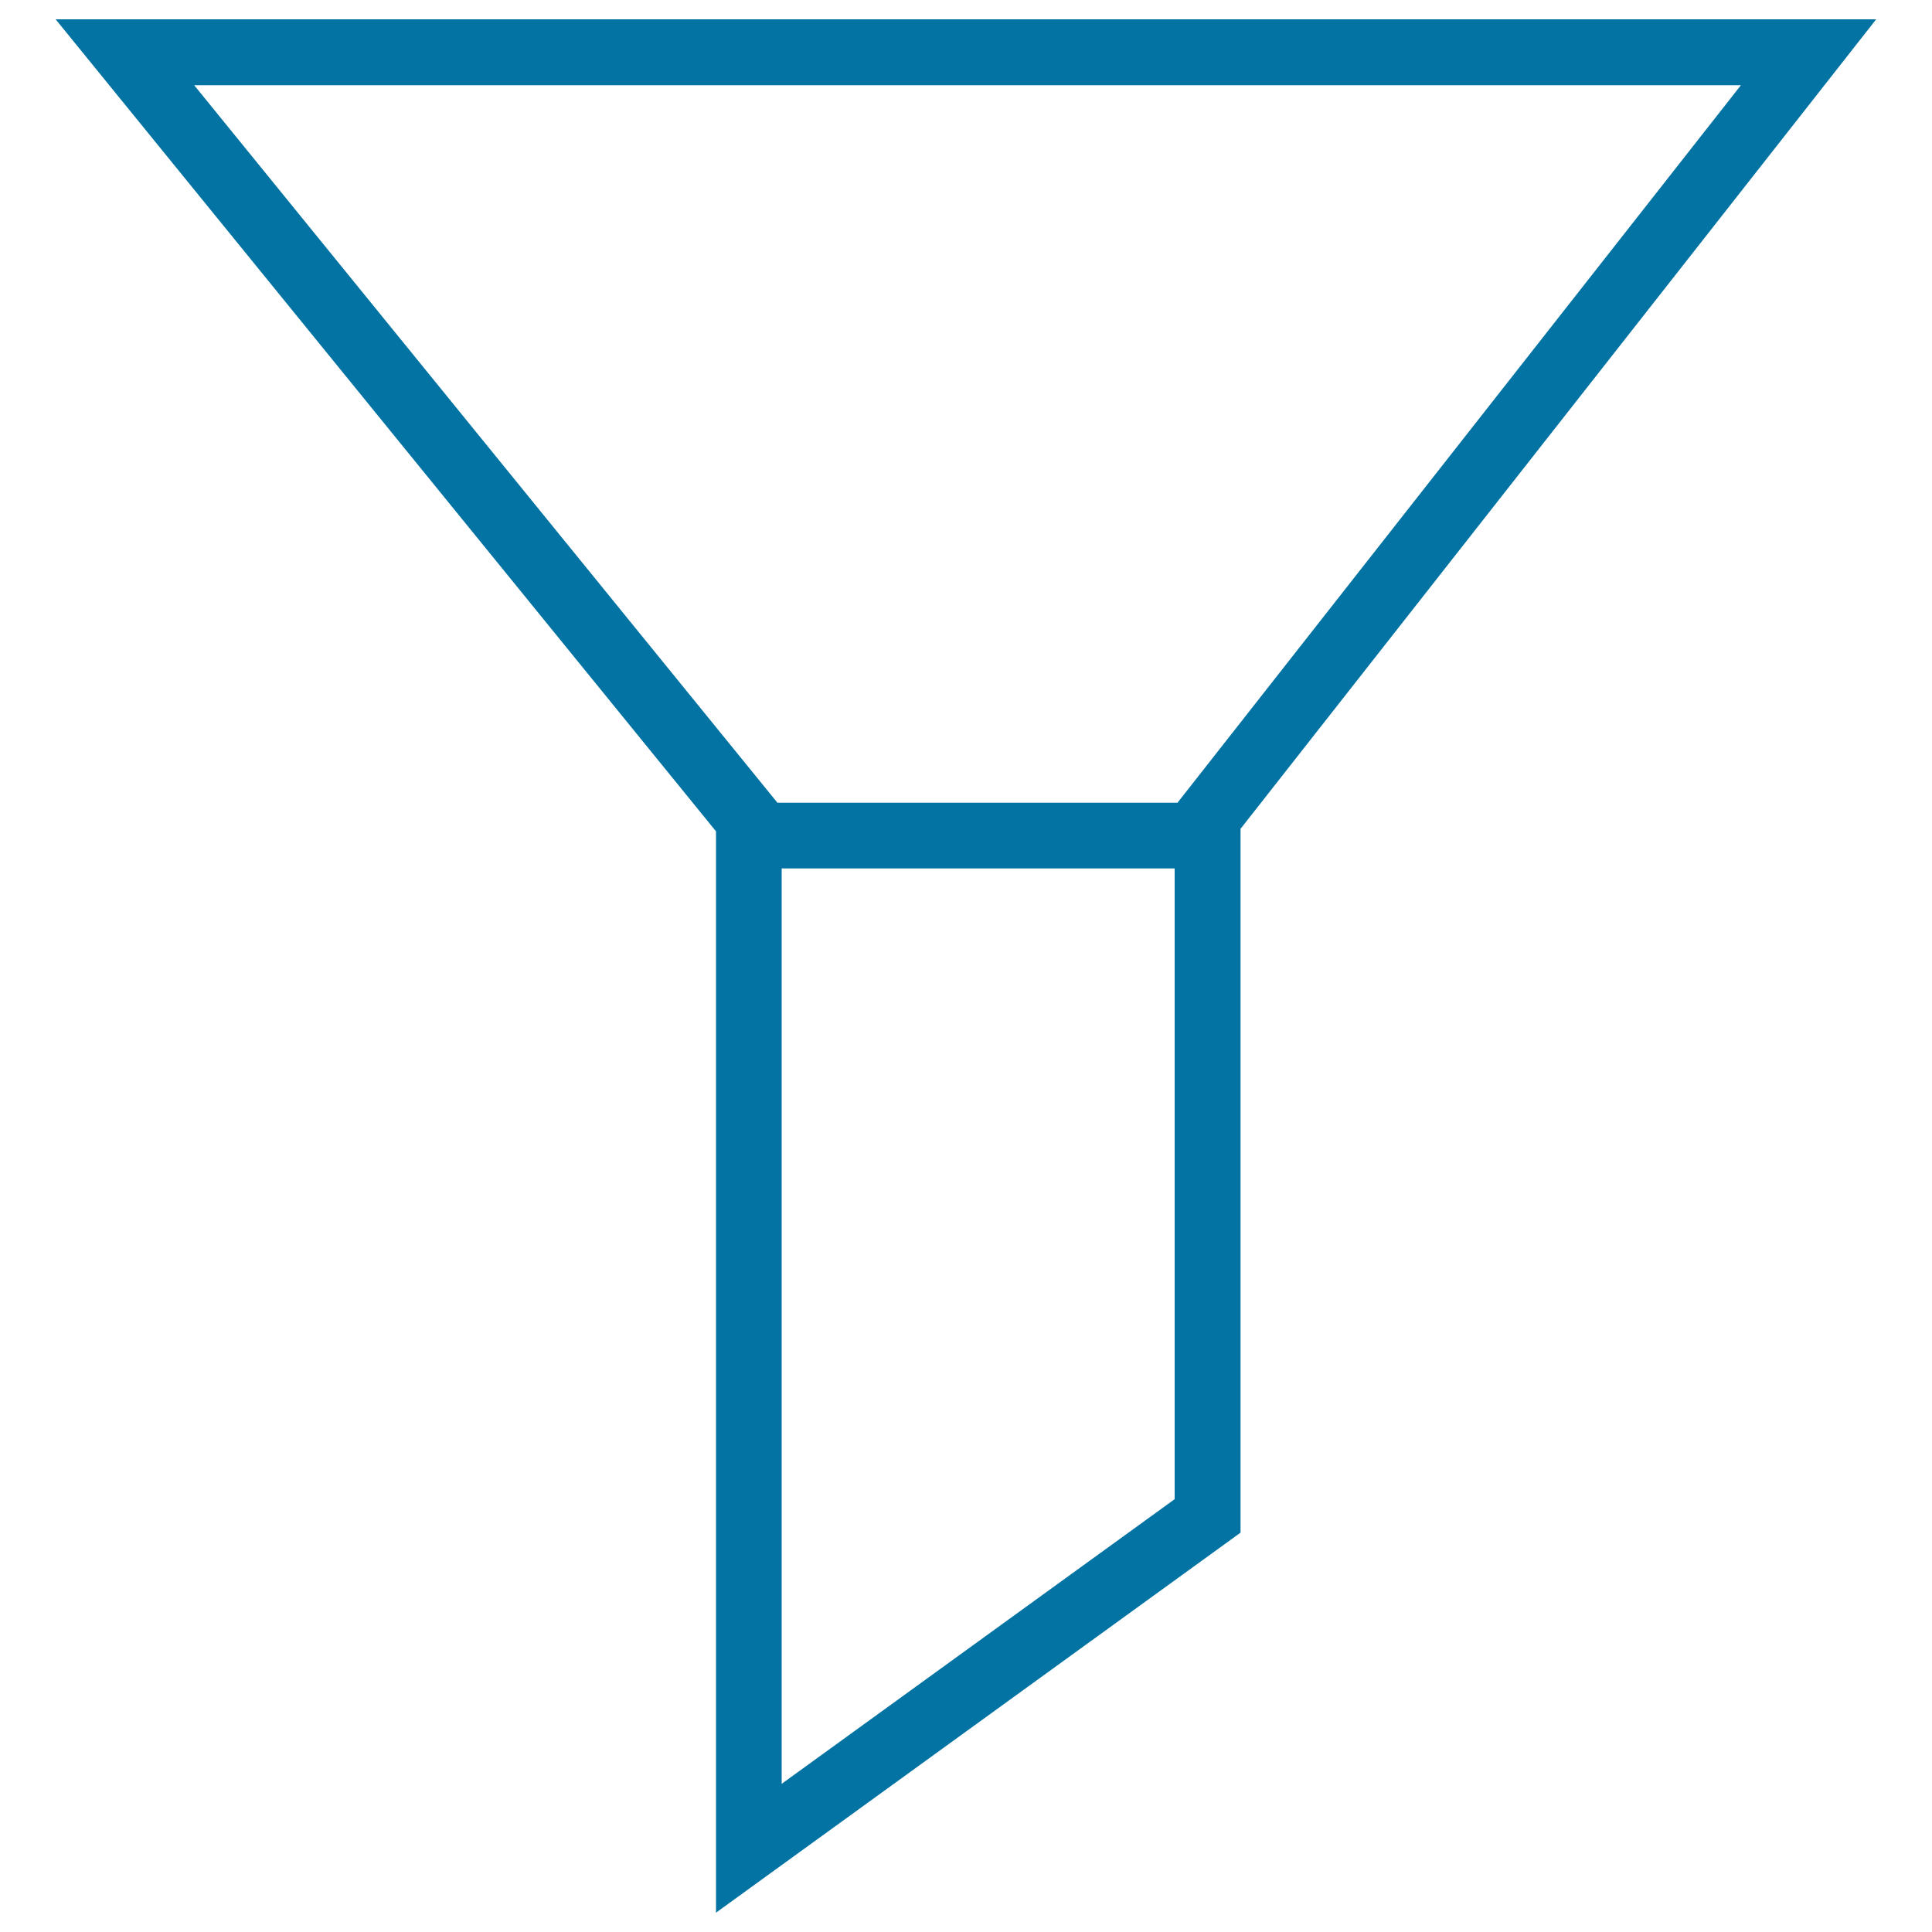
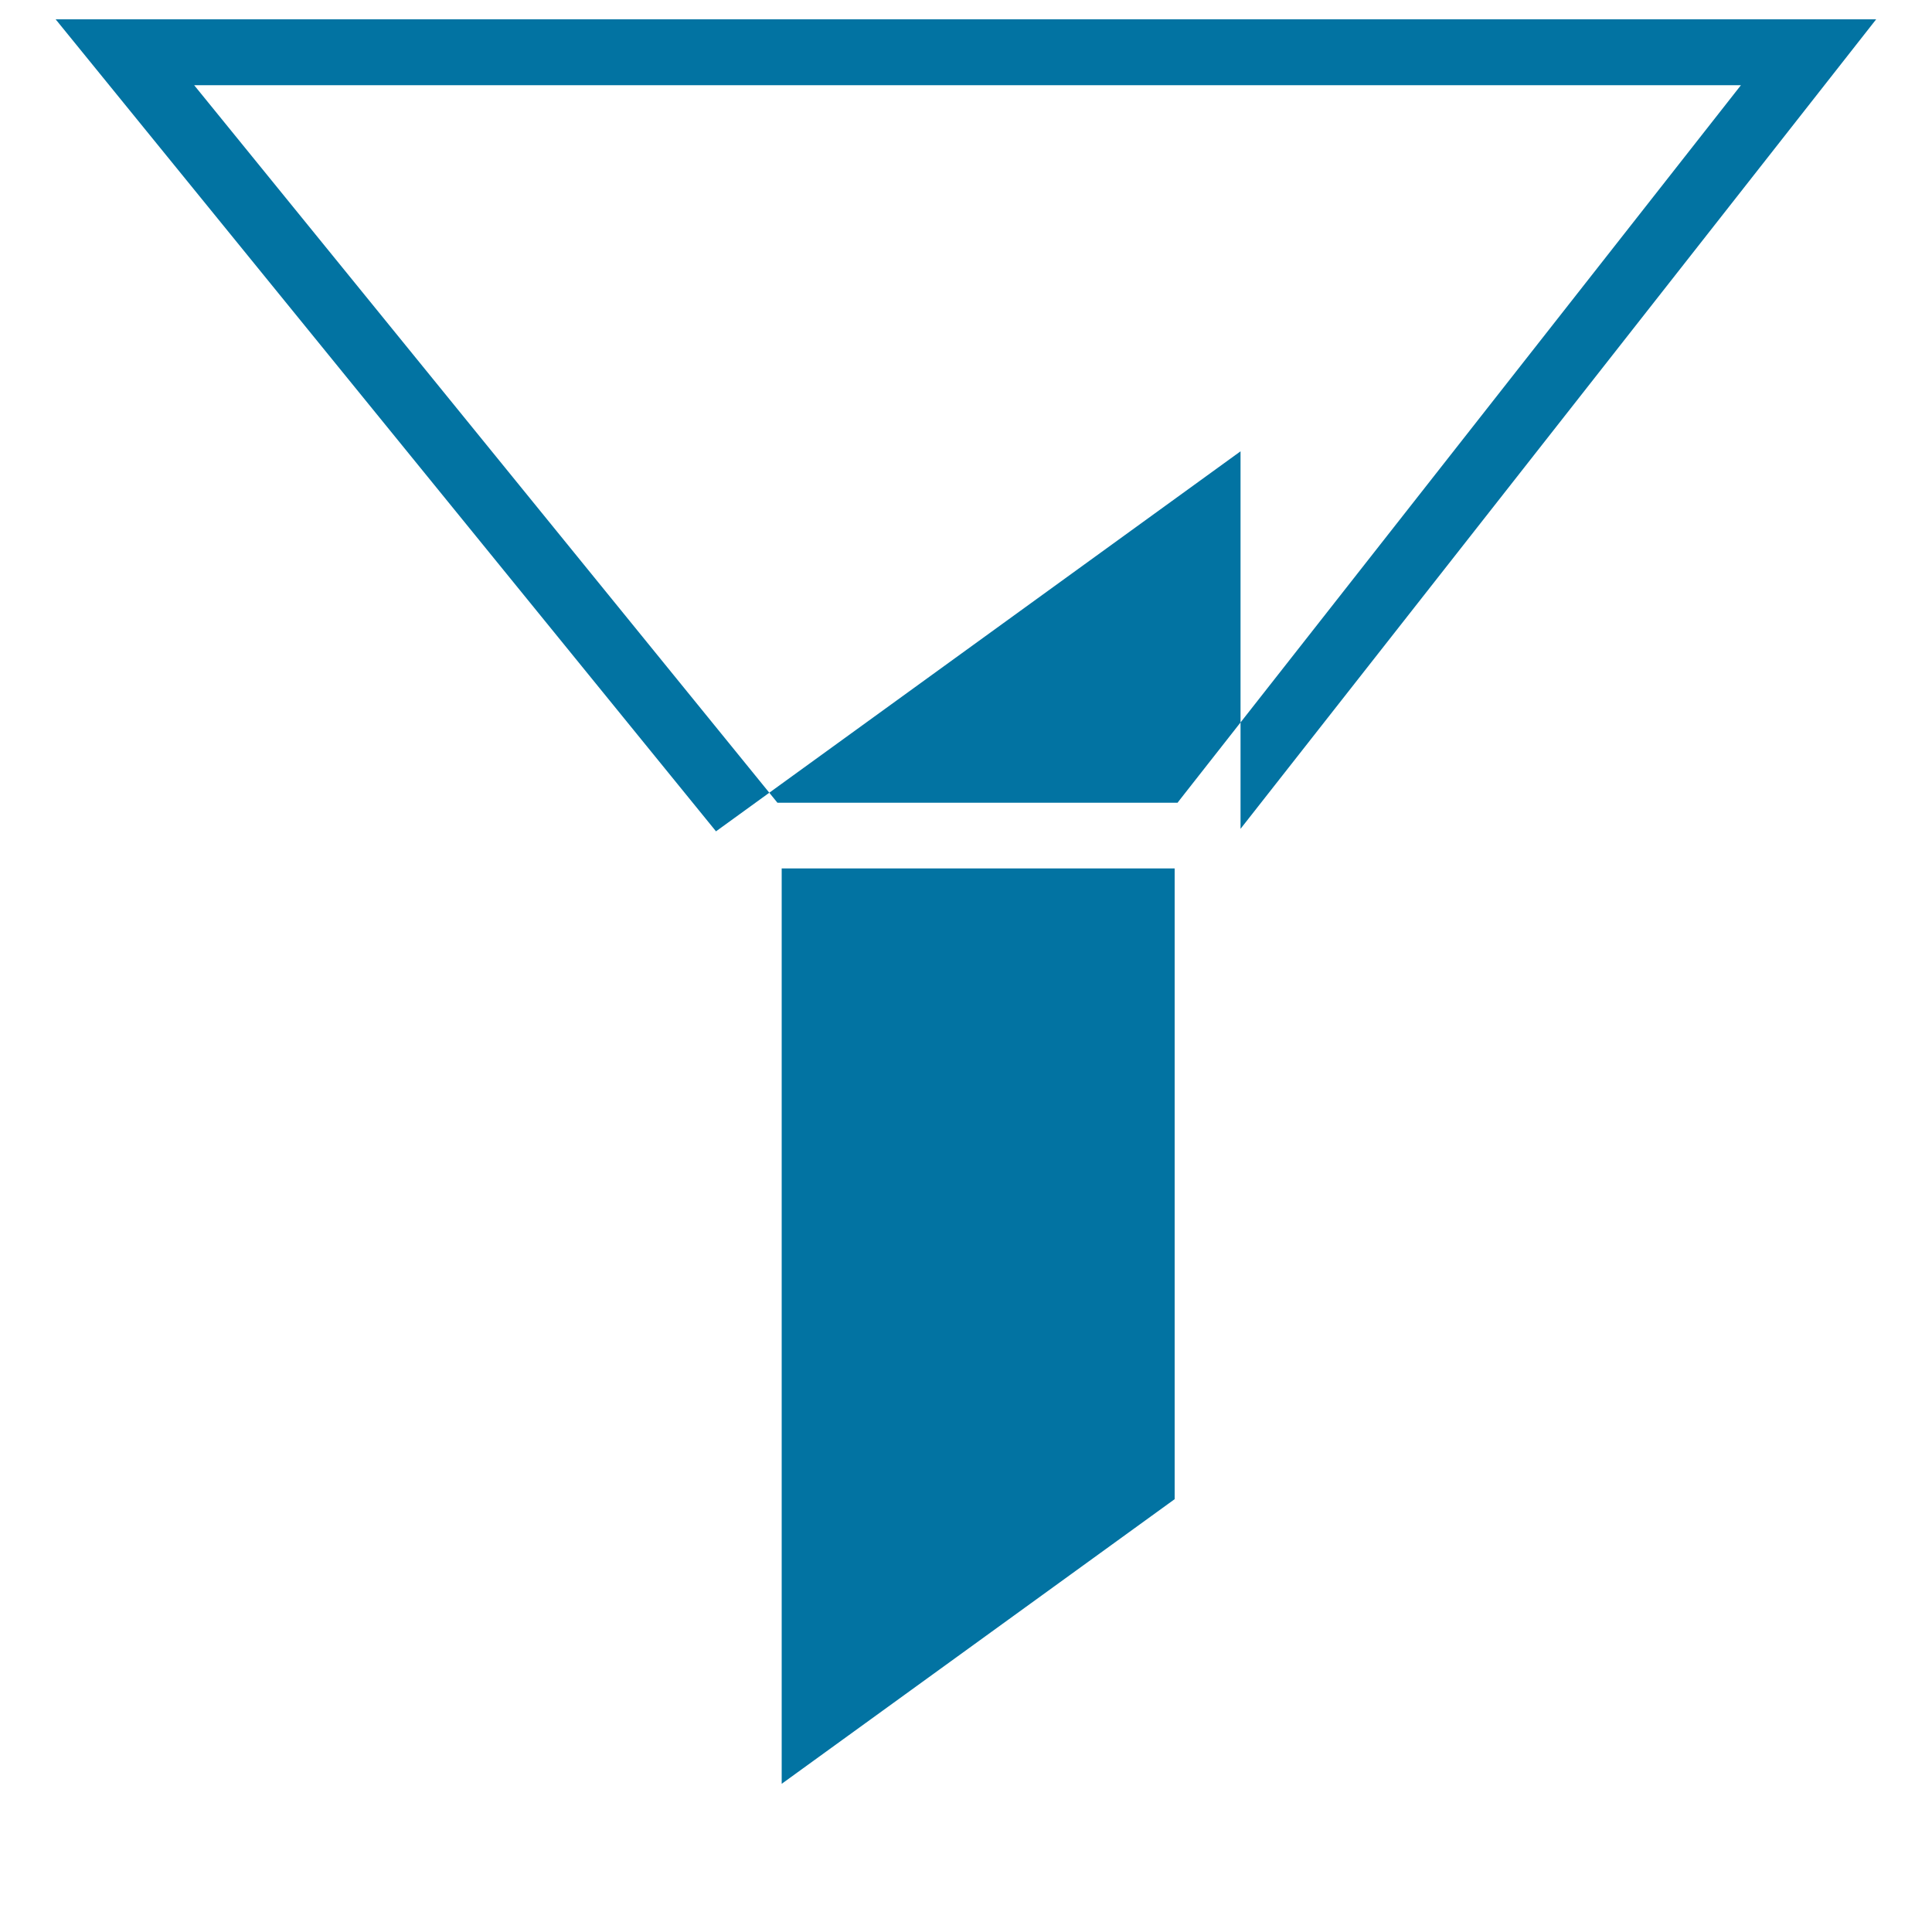
<svg xmlns="http://www.w3.org/2000/svg" viewBox="0 0 1000 1000" style="fill:#0273a2">
  <title>Funnel SVG icon</title>
  <g>
-     <path d="M28.8,10l341.8,420.3V990l271.5-196.7V429l329-419H28.8z M608.1,775.9L404.6,923.3V449.5h203.4V775.9z M610.8,413.8l-1.3,1.7H402.4L100.5,44.1h800.6L610.8,413.8z" />
+     <path d="M28.8,10l341.8,420.3l271.5-196.7V429l329-419H28.8z M608.1,775.9L404.6,923.3V449.5h203.4V775.9z M610.8,413.8l-1.3,1.7H402.4L100.5,44.1h800.6L610.8,413.8z" />
  </g>
</svg>